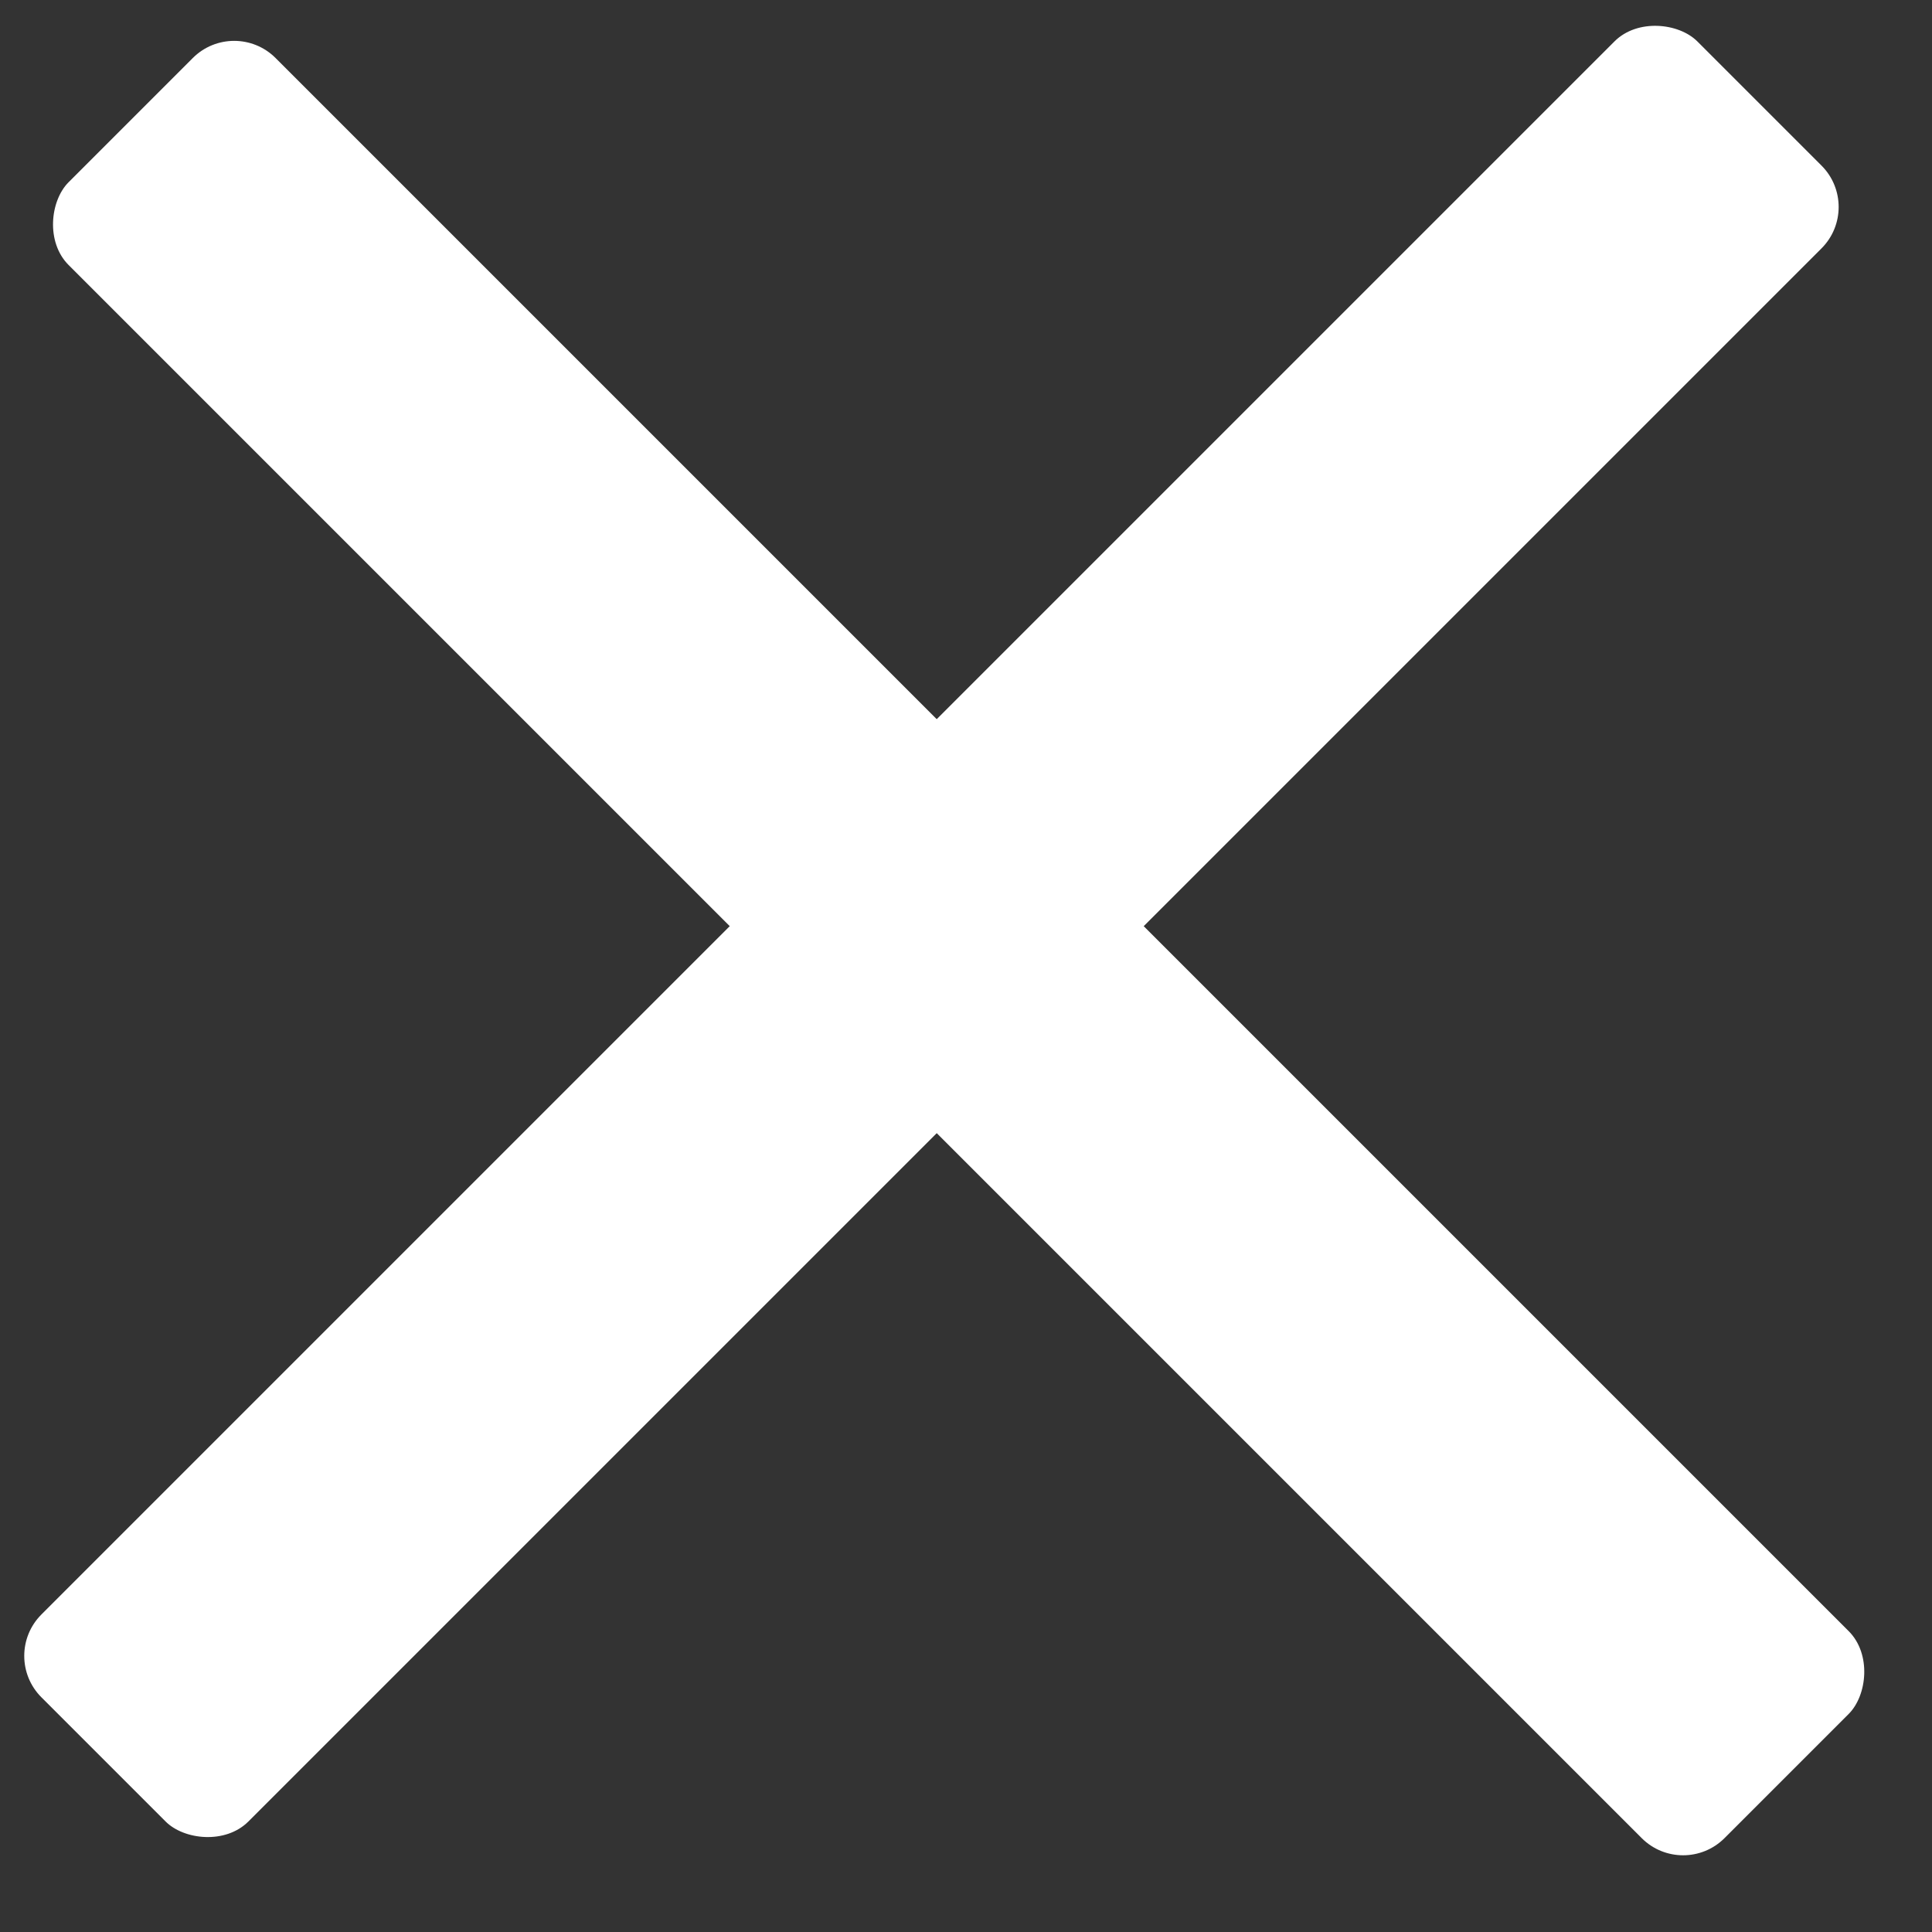
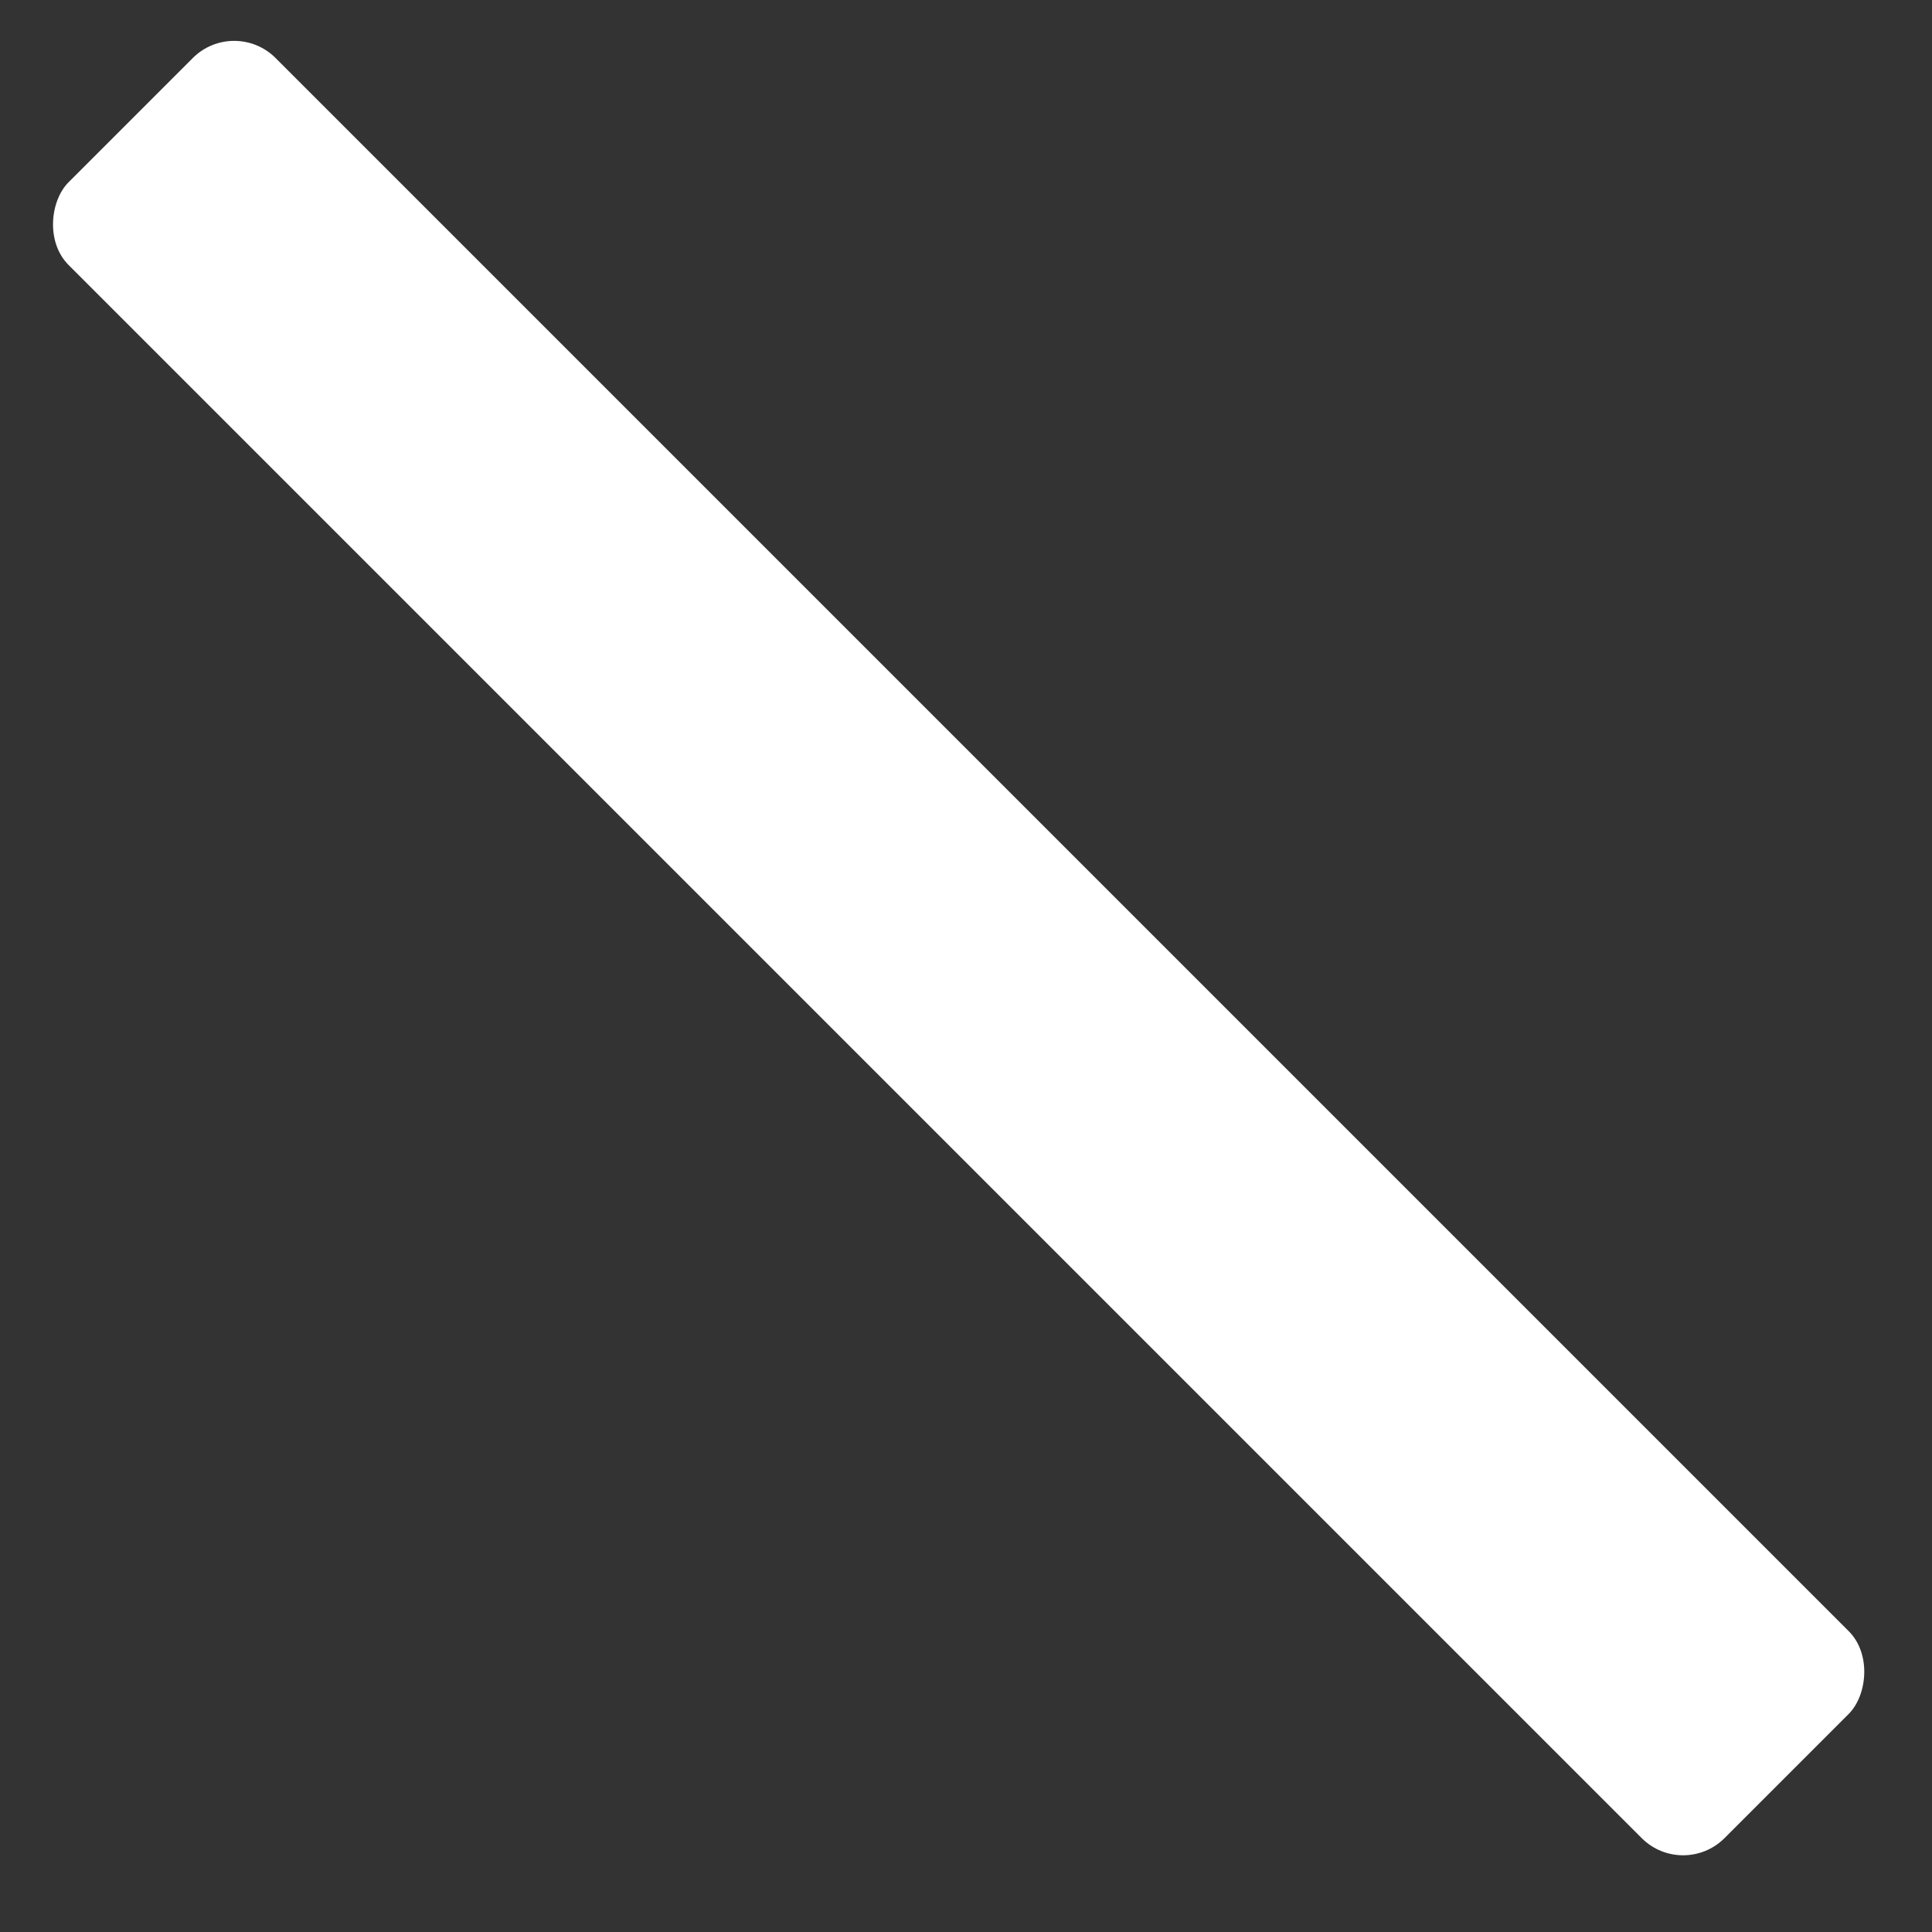
<svg xmlns="http://www.w3.org/2000/svg" width="33" height="33" fill="none">
  <rect width="100%" height="100%" fill="#333333" stroke="none" />
  <rect x="4" y=".284" width="40" height="5" rx="1" transform="rotate(45 4 .284)" fill="#fff" />
-   <rect y="28.284" width="40" height="5" rx="1" transform="rotate(-45 0 28.284)" fill="#fff" />
</svg>